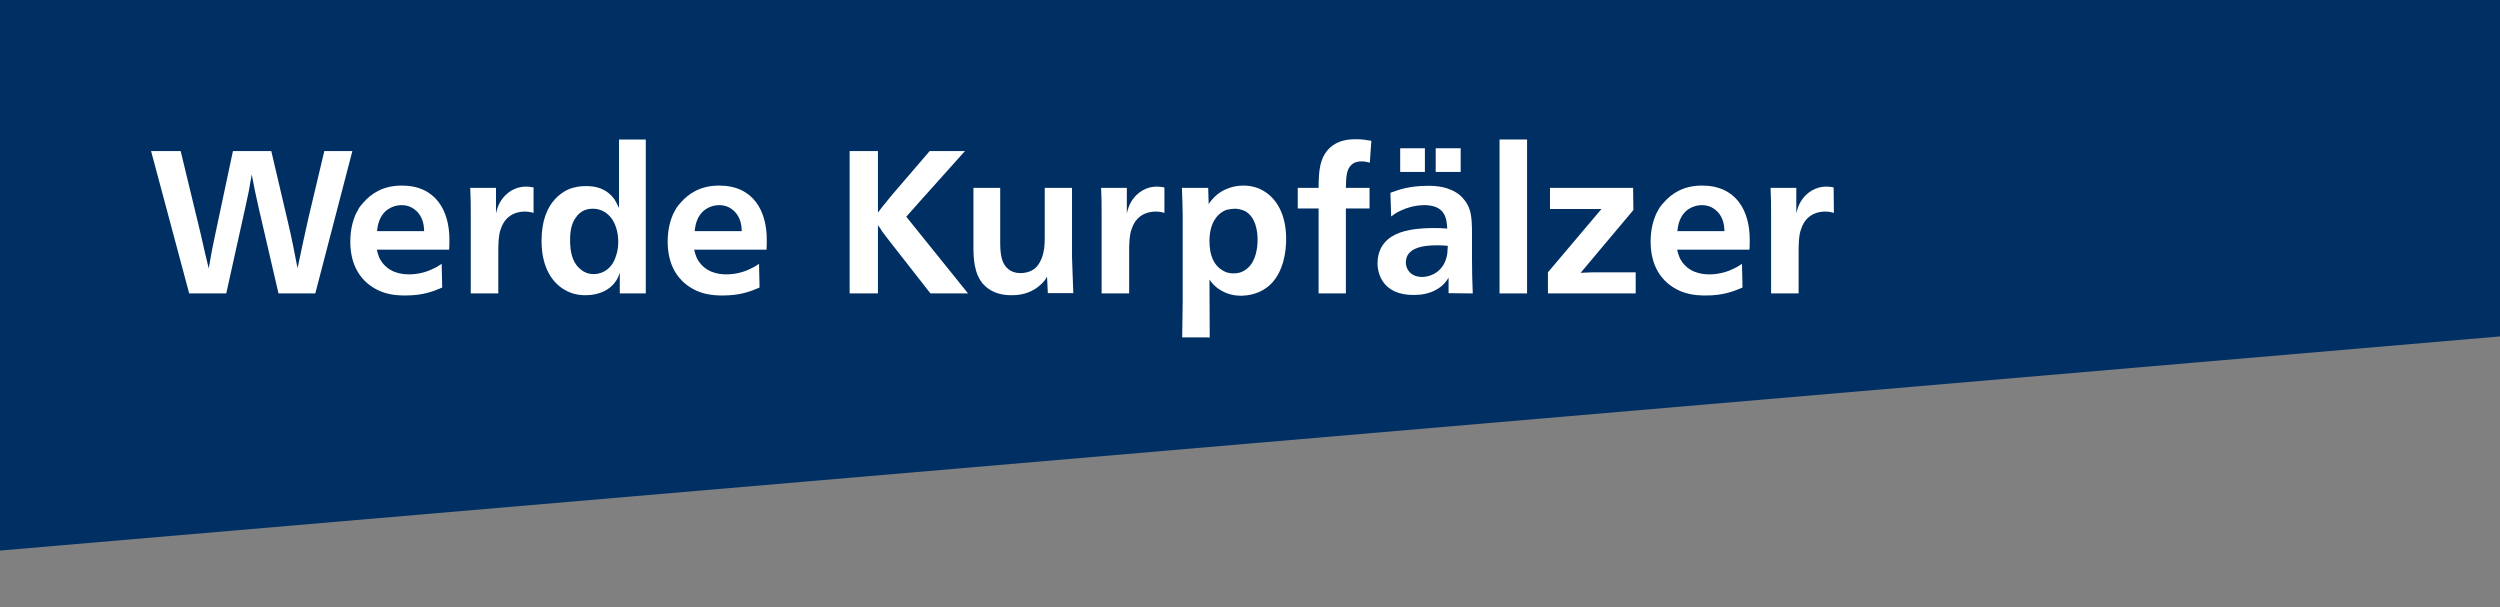
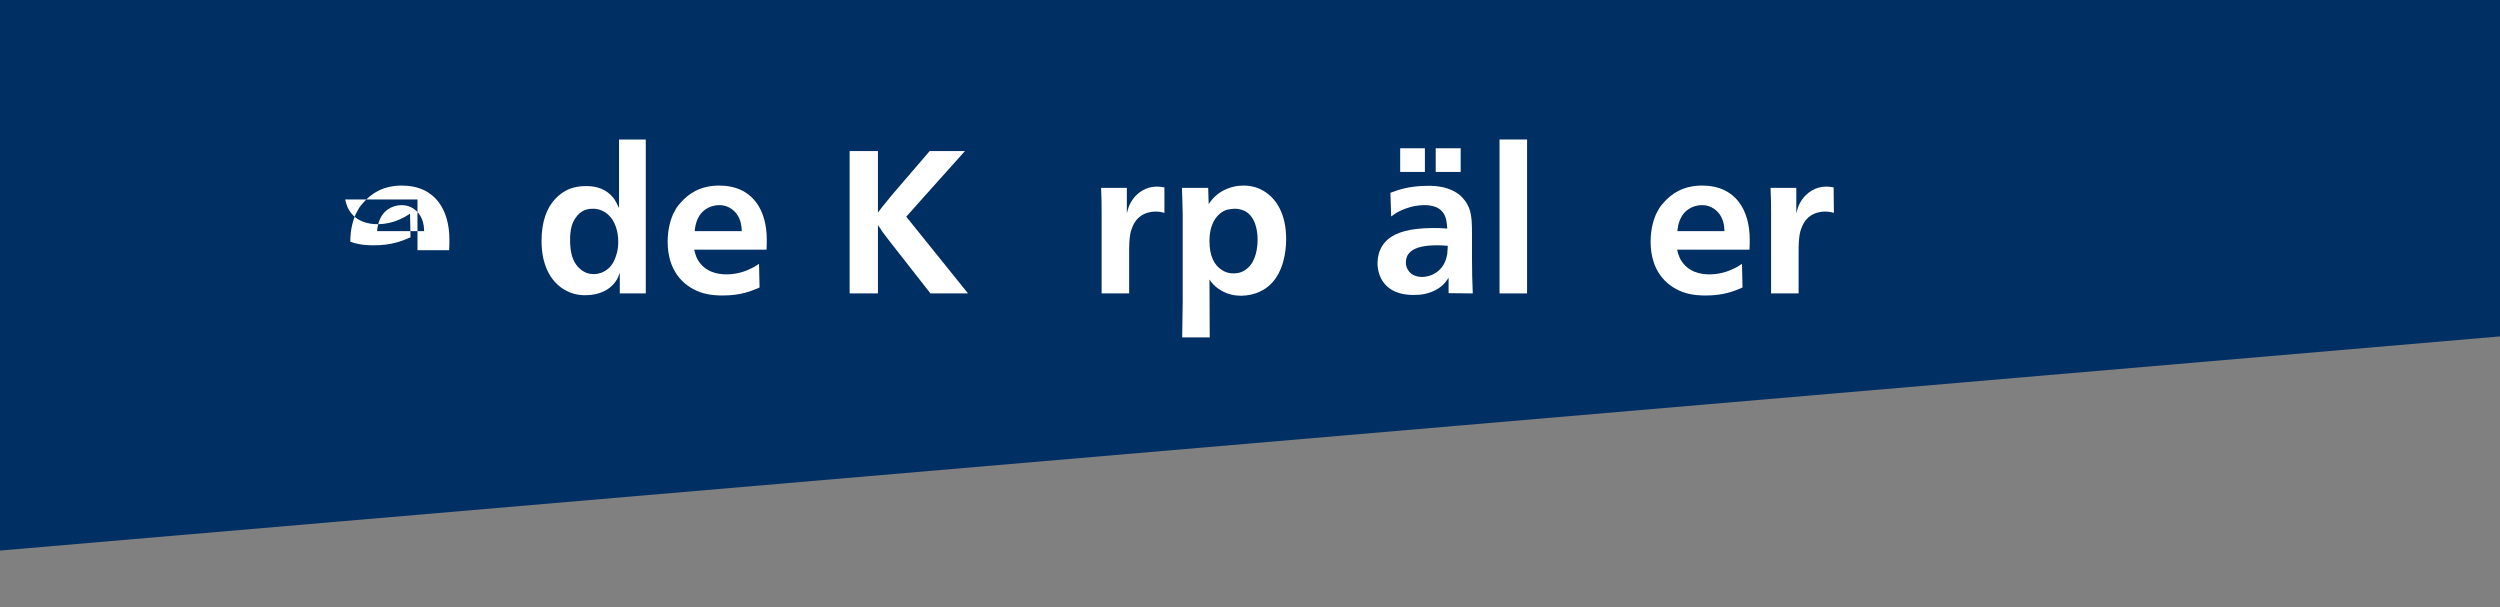
<svg xmlns="http://www.w3.org/2000/svg" version="1.1" id="Ebene_1" x="0px" y="0px" viewBox="0 0 971.3 235.9" style="enable-background:new 0 0 971.3 235.9;" xml:space="preserve">
  <rect x="0" y="0" width="971.3" height="235.9" fill="#808080" stroke="none" />
  <style type="text/css">
	.st0{fill:#002F63;}
	.st1{fill:#FFFFFF;}
</style>
  <polygon class="st0" points="0,0 0,213.9 971.3,130.7 971.3,0 " />
-   <path class="st1" d="M58.7,58.7L73.5,114h14.4l7.3-32.9c0.5-2.3,0.9-4.1,1.4-6.5c0.5-2.5,0.7-4.3,1.2-6.8c0.9,4.9,1.7,8.5,2.8,13.4  l7.6,32.8h14.3l14.4-55.3H126l-6.2,26.1c-1.6,7.2-2.7,12.2-4.2,19.4c-1.3-6.7-2.2-11.5-3.8-18.2l-6.4-27.3H90.5l-6.8,32  c-0.5,2.5-0.9,4.3-1.4,6.8s-0.7,4.3-1.2,6.8c-1.2-4.9-2-8.4-3.1-13.3l-7.8-32.3H58.7z" />
-   <path class="st1" d="M146.5,89.8c0.1-0.8,0.2-3.4,1.9-6.1c2.7-4,7-4,7.7-4c0.9,0,4.2,0.1,6.7,3.4c1.6,2.2,1.9,4.5,2,6.7L146.5,89.8  L146.5,89.8z M174.5,97.2c0.1-1.4,0.1-2.7,0.1-4.2c0-11-5.2-20.9-18.5-20.9c-7.3,0-11.9,3.1-15,6.7c-0.6,0.6-1.1,1.3-1.6,2  c-0.1,0.2-0.8,1.5-1.3,2.4c-0.9,2.1-2.1,5.6-2.1,10.7c0,11.1,5.8,17,12.3,19.5c4,1.5,8.1,1.4,9.2,1.4c6.9,0,11-1.7,14.2-3.1  l-0.2-9.2c-0.3,0.2-1.9,1.3-3.1,1.8c-3.1,1.6-6.5,2.3-9.6,2.3c-3.4,0-8.2-0.9-11-5.5c-1-1.6-1.4-3.8-1.5-4.1h28.1V97.2z" />
-   <path class="st1" d="M207.2,72.8c-0.9-0.2-2-0.3-2.9-0.3c-3.8,0-7.8,2-10.2,6.4c-0.5,1-0.9,1.9-1.4,4V73h-10  c0.2,3.9,0.2,6.7,0.2,10.7V114h10.7V98c0-1.6,0-2.7,0.1-4.2c0.2-2.5,0.4-3.6,0.9-4.9c2.2-6.7,8.2-6.7,9.5-6.7c1.6,0,2.6,0.4,3.2,0.5  v-9.9H207.2z" />
+   <path class="st1" d="M146.5,89.8c0.1-0.8,0.2-3.4,1.9-6.1c2.7-4,7-4,7.7-4c0.9,0,4.2,0.1,6.7,3.4c1.6,2.2,1.9,4.5,2,6.7L146.5,89.8  L146.5,89.8z M174.5,97.2c0.1-1.4,0.1-2.7,0.1-4.2c0-11-5.2-20.9-18.5-20.9c-7.3,0-11.9,3.1-15,6.7c-0.6,0.6-1.1,1.3-1.6,2  c-0.1,0.2-0.8,1.5-1.3,2.4c-0.9,2.1-2.1,5.6-2.1,10.7c4,1.5,8.1,1.4,9.2,1.4c6.9,0,11-1.7,14.2-3.1  l-0.2-9.2c-0.3,0.2-1.9,1.3-3.1,1.8c-3.1,1.6-6.5,2.3-9.6,2.3c-3.4,0-8.2-0.9-11-5.5c-1-1.6-1.4-3.8-1.5-4.1h28.1V97.2z" />
  <path class="st1" d="M230.5,81.1c2.4,0,4.4,1.1,5.3,1.9c3.6,2.8,4.4,7.8,4.4,10.9c0,0.7,0,3-0.8,5.3c-1,3.4-2.7,5.1-4.4,6.1  c-1.8,1.1-3.7,1.2-4.3,1.2c-1.8,0-3.6-0.5-5.3-2c-1.3-1.1-1.9-2.2-2.2-2.7c-1.8-3.3-1.7-7.6-1.7-8.3c-0.1-4.4,0.9-7.4,2.4-9.2  c0.5-0.8,1.6-2,3.4-2.7C228.3,81.2,229.4,81.1,230.5,81.1z M240.5,54.2v26.6c-0.8-1.7-1.2-2.4-1.8-3.4c-3.1-4.2-7.2-5.1-10.9-5.1  c-0.8,0-2.8,0-5,0.6c-1.2,0.3-4.2,1.3-7.1,4.4c-3.1,3.3-5.3,8.5-5.3,16.3c0,10.3,4.2,16.8,10.1,19.6c3.1,1.5,6,1.5,7,1.5  c5.6,0,9.5-2.3,11.5-5.1c1-1.3,1.3-2.3,1.8-3.6v8h10.1V54.2H240.5z" />
  <path class="st1" d="M269.9,89.8c0.1-0.8,0.2-3.4,1.9-6.1c2.7-4,7-4,7.7-4c0.9,0,4.2,0.1,6.7,3.4c1.6,2.2,1.9,4.5,2,6.7L269.9,89.8  L269.9,89.8z M297.8,97.2c0.1-1.4,0.1-2.7,0.1-4.2c0-11-5.2-20.9-18.5-20.9c-7.3,0-11.9,3.1-15,6.7c-0.6,0.6-1.1,1.3-1.6,2  c-0.1,0.2-0.8,1.5-1.3,2.4c-0.9,2.1-2.1,5.6-2.1,10.7c0,11.1,5.8,17,12.3,19.5c4,1.5,8.1,1.4,9.2,1.4c6.9,0,11-1.7,14.2-3.1  l-0.2-9.2c-0.3,0.2-1.9,1.3-3.1,1.8c-3.1,1.6-6.5,2.3-9.6,2.3c-3.4,0-8.2-0.9-11-5.5c-1-1.6-1.4-3.8-1.5-4.1h28.1V97.2z" />
  <path class="st1" d="M341.1,58.7h-11V114h11V87.5c0.6,0.8,1.2,1.6,1.7,2.5c1,1.4,2.1,2.7,3.2,4.2l15.5,19.8h14.6l-24-29.8l5.6-6.3  l17.2-19.2h-13.7l-14.1,16.4c-1,1.2-1.7,2-2.7,3.3c-1.3,1.5-2.1,2.6-3.3,4.2L341.1,58.7L341.1,58.7z" />
-   <path class="st1" d="M378.2,73v22.7c0,4.2,0.1,10.5,3.8,14.7c2.2,2.4,5.7,4.4,11.2,4.3c4.9,0,8.2-1.7,10.3-3.4  c2-1.6,2.7-2.7,3.3-3.8l0.3,6.4h9.9c-0.2-5.1-0.3-8.8-0.5-13.9V73h-10.6v19.6c0,2.7-0.2,5.2-1.2,7.8c-0.2,0.3-0.7,1.9-1.9,3.2  c-1.2,1.3-3.3,2.5-6.3,2.5c-0.5,0-2.2,0-3.8-0.9c-3.9-2.2-4.1-7-4.1-11.5V73H378.2z" />
  <path class="st1" d="M452.3,72.8c-0.9-0.2-2-0.3-2.9-0.3c-3.8,0-7.8,2-10.2,6.4c-0.5,1-0.9,1.9-1.4,4V73h-10  c0.2,3.9,0.2,6.7,0.2,10.7V114h10.7V98c0-1.6,0-2.7,0.1-4.2c0.2-2.5,0.4-3.6,0.9-4.9c2.2-6.7,8.2-6.7,9.5-6.7c1.6,0,2.6,0.4,3.2,0.5  v-9.9H452.3z" />
  <path class="st1" d="M479.9,81.1c0.5,0,2.1,0.1,3.8,0.9c4.2,2.3,4.9,7.9,4.9,11.1c0,3-0.6,8.3-3.9,11.1c-2.2,2-4.6,2-5.3,2  c-2,0.1-3.6-0.6-4.5-1.2c-3.2-1.9-5-5.6-5-11.4c0-6.6,2.8-10.7,6.7-12.1C477.7,81.3,478.8,81.1,479.9,81.1z M469.9,108.6  c0.5,0.7,0.9,1.3,1.5,1.9c0.5,0.5,1.5,1.5,3.1,2.4c2.6,1.5,5.2,2,7.8,2c5.5-0.1,9.3-2.4,11.4-4.5c4.9-4.8,6-12.5,6-17.5  c0-9.6-3.7-15.8-8.9-18.8c-1.5-0.9-4.1-2-7.7-2c-4.7,0-8.2,1.9-10.1,3.4c-1.8,1.4-3,3.2-3.4,3.8l-0.2-6.3h-10.2  c0.2,4,0.2,6.8,0.3,10.7v33.6l-0.2,13.8H470L469.9,108.6L469.9,108.6z" />
-   <path class="st1" d="M532.8,54.7c-2.3-0.4-3.7-0.6-5.9-0.6c-0.9,0-4.3-0.1-7.4,1.4c-2,1-4.7,2.9-6.1,7.2c-1,3.1-1.1,7.2-1.1,10.3  h-8.1v8h8.1v33h10.6V81h9.2v-8h-9.2c0.1-4.2,0.2-7,2-8.8c1.3-1.3,2.8-1.5,4.2-1.5s2.5,0.4,3.1,0.5L532.8,54.7z" />
  <path class="st1" d="M562.5,95.5c0,0.1-0.1,2-0.2,3.1c-1.2,7.6-7.3,9-9.7,9c-4.9,0-6.4-3.4-6.4-5.6c0-0.9,0.2-1.8,0.6-2.7  c1.8-3.1,6-4,11.7-4C559.8,95.3,561.2,95.4,562.5,95.5z M572.2,114c-0.2-4.9-0.3-8.5-0.3-13.4v-9.7c0-2.7,0-7-1-9.7  c-0.9-2.6-2.5-4.2-3.5-5.2c-4-3.4-9.1-3.9-13.2-3.8c-7,0.1-10.7,1.5-14,2.7l0.3,9.2c2-1.6,3.4-2.1,4.2-2.5c1.6-0.7,4.5-1.8,8.4-1.9  h1c3.5,0.2,5.5,1.3,6.7,3.1c1.3,1.9,1.3,4.2,1.5,6c-2-0.2-3.5-0.2-5.6-0.2h-0.5c-8.1,0.1-13.7,1.5-17.1,4.5c-2,1.8-3.8,4.5-3.9,8.9  c-0.1,5,2.6,12.6,13.9,12.6c3,0,6.1-0.4,9.2-2.2c2.7-1.6,3.8-3.4,4.5-4.5v6L572.2,114L572.2,114z M553.6,57.6H544v9.2h9.6V57.6z   M567.5,57.6h-9.7v9.2h9.7V57.6z" />
  <rect x="582.6" y="54.2" class="st1" width="10.7" height="59.8" />
-   <path class="st1" d="M634.5,73h-32.3v8.2h20l-20.8,24.6v8.2h34.1v-8.2H622c-2.9,0-4.9,0-7.9,0.2l20.5-24.4L634.5,73L634.5,73z" />
  <path class="st1" d="M651.7,89.8c0.1-0.8,0.2-3.4,1.9-6.1c2.7-4,7-4,7.7-4c0.9,0,4.2,0.1,6.7,3.4c1.6,2.2,1.9,4.5,2,6.7L651.7,89.8  L651.7,89.8z M679.7,97.2c0.1-1.4,0.1-2.7,0.1-4.2c0-11-5.2-20.9-18.5-20.9c-7.3,0-11.9,3.1-15,6.7c-0.6,0.6-1.1,1.3-1.6,2  c-0.1,0.2-0.8,1.5-1.3,2.4c-0.9,2.1-2.1,5.6-2.1,10.7c0,11.1,5.8,17,12.3,19.5c4,1.5,8.1,1.4,9.2,1.4c6.9,0,11-1.7,14.2-3.1  l-0.2-9.2c-0.3,0.2-1.9,1.3-3.1,1.8c-3.1,1.6-6.5,2.3-9.6,2.3c-3.4,0-8.2-0.9-11-5.5c-1-1.6-1.4-3.8-1.5-4.1h28.1V97.2z" />
  <path class="st1" d="M712.4,72.8c-0.9-0.2-2-0.3-2.9-0.3c-3.8,0-7.8,2-10.2,6.4c-0.5,1-0.9,1.9-1.4,4V73h-10  c0.2,3.9,0.2,6.7,0.2,10.7V114h10.7V98c0-1.6,0-2.7,0.1-4.2c0.2-2.5,0.4-3.6,0.9-4.9c2.2-6.7,8.2-6.7,9.5-6.7c1.6,0,2.6,0.4,3.2,0.5  L712.4,72.8L712.4,72.8z" />
</svg>